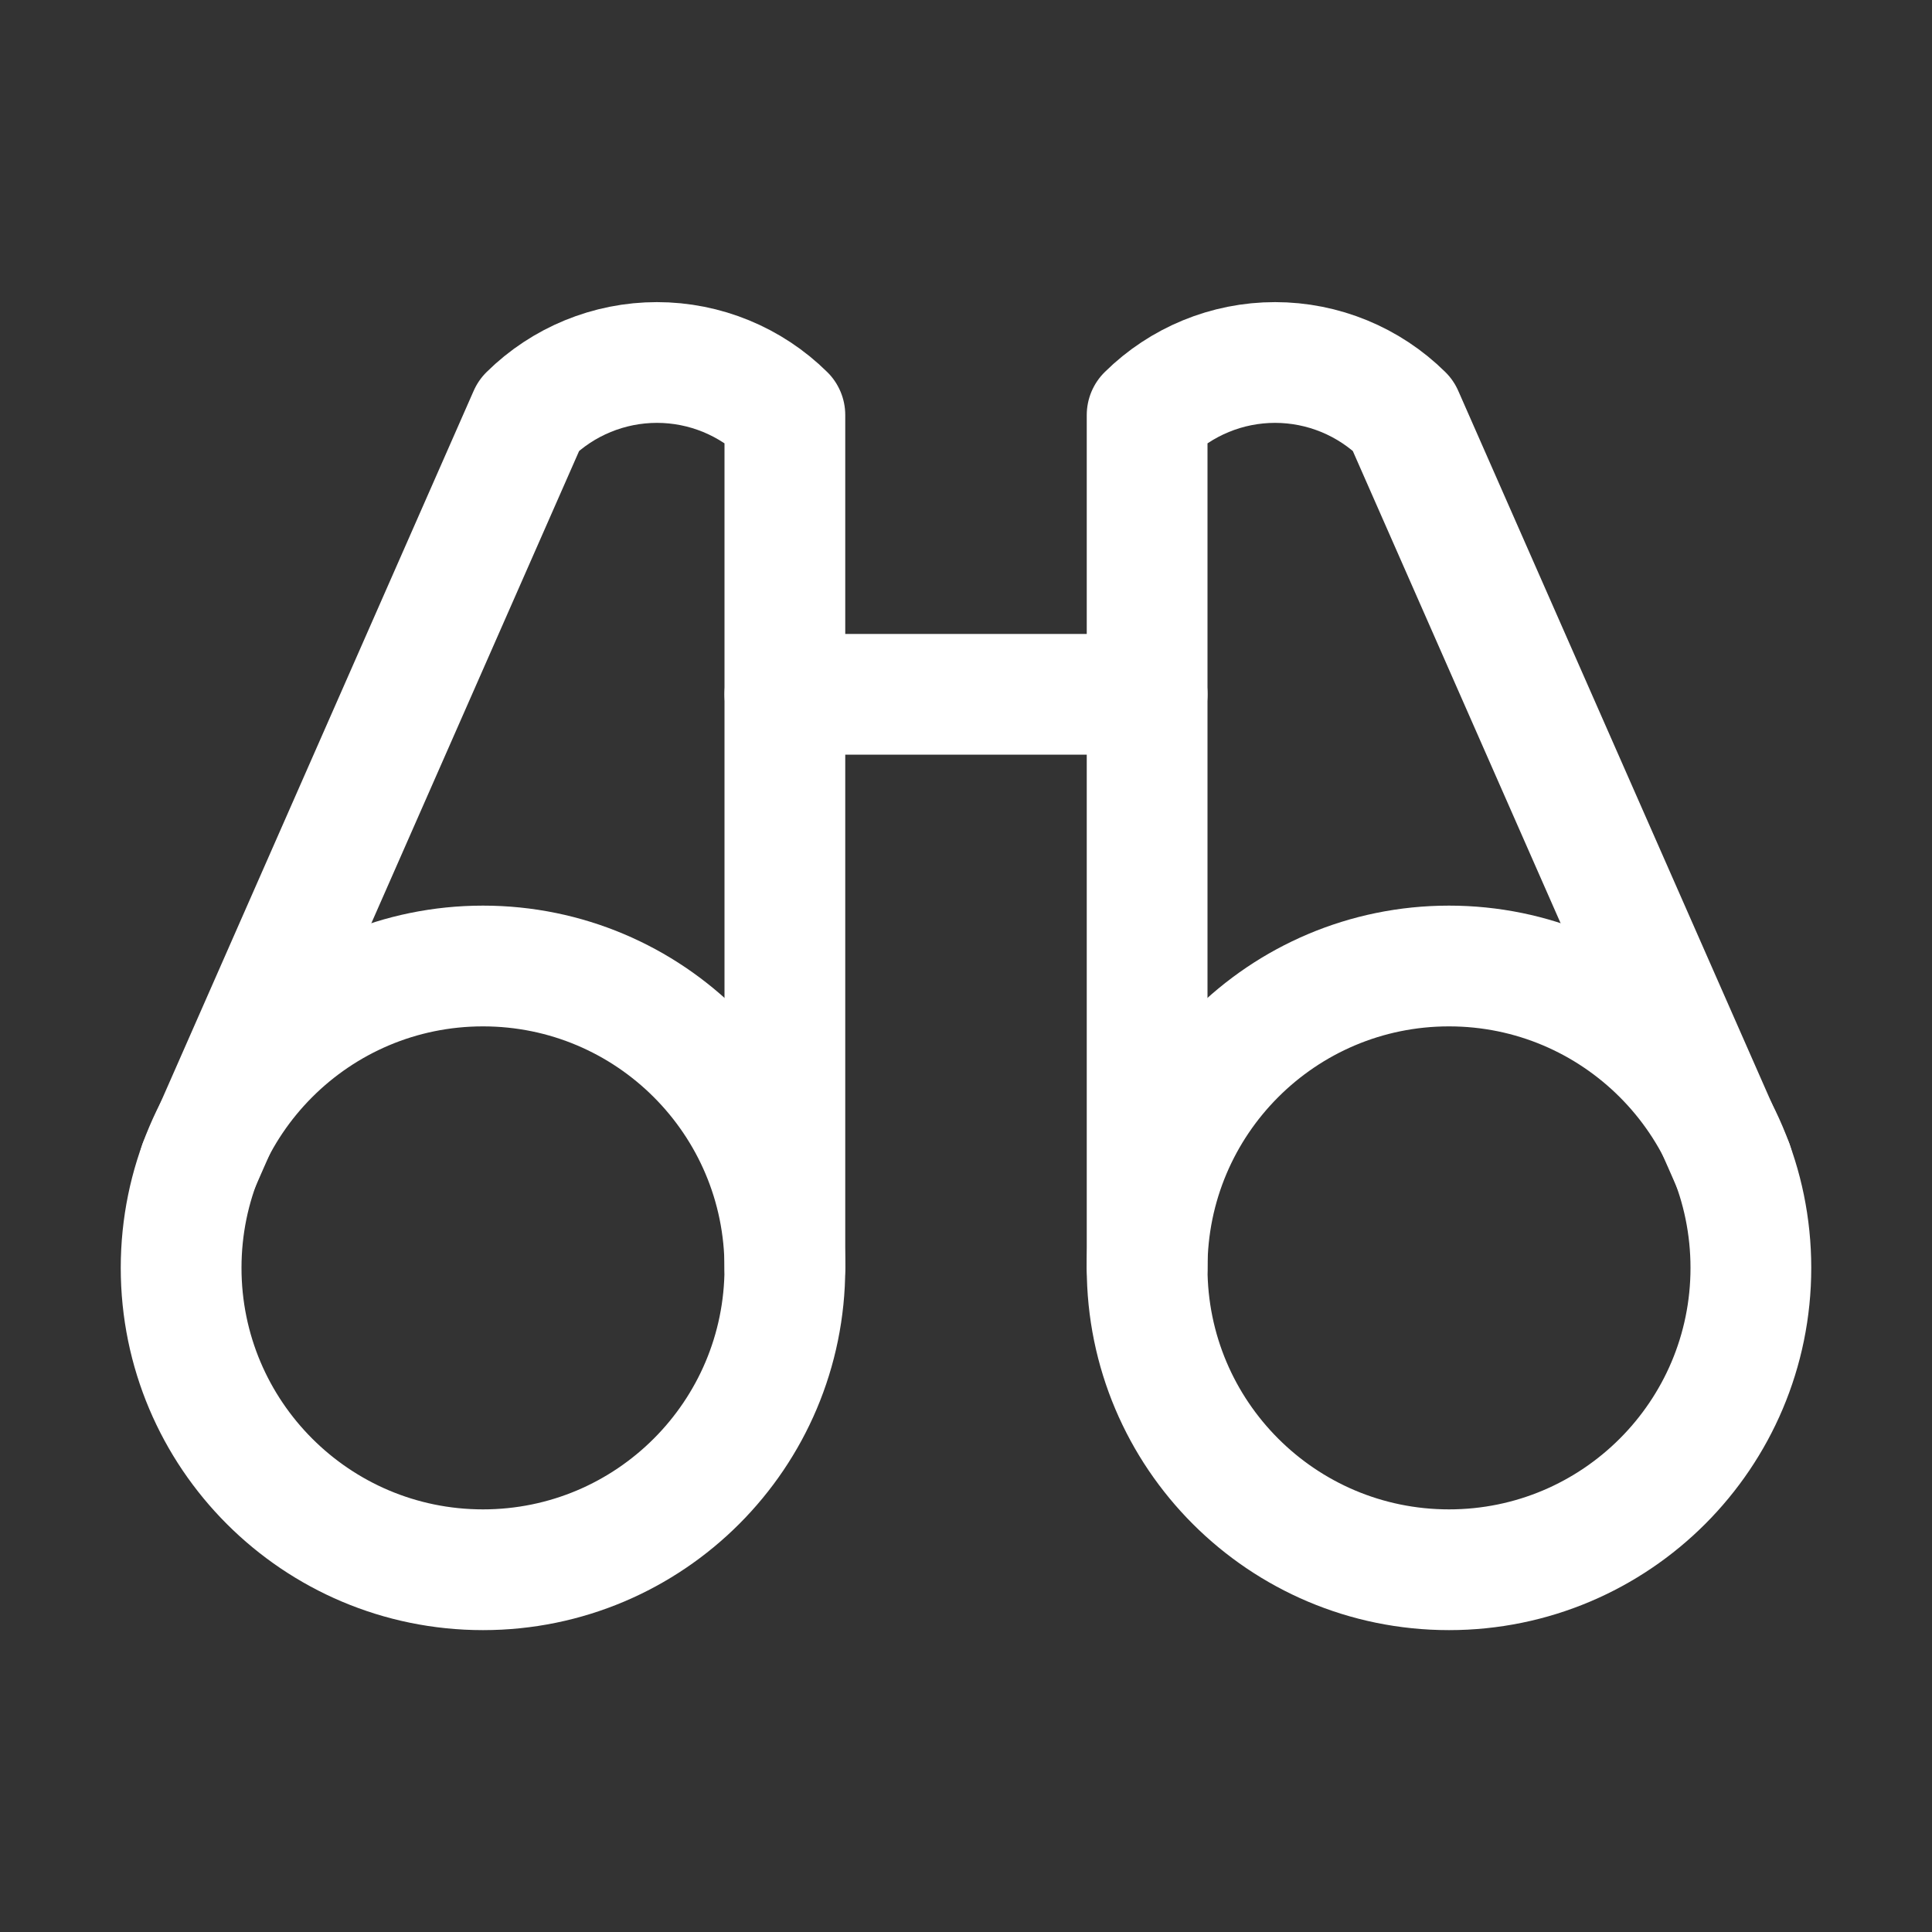
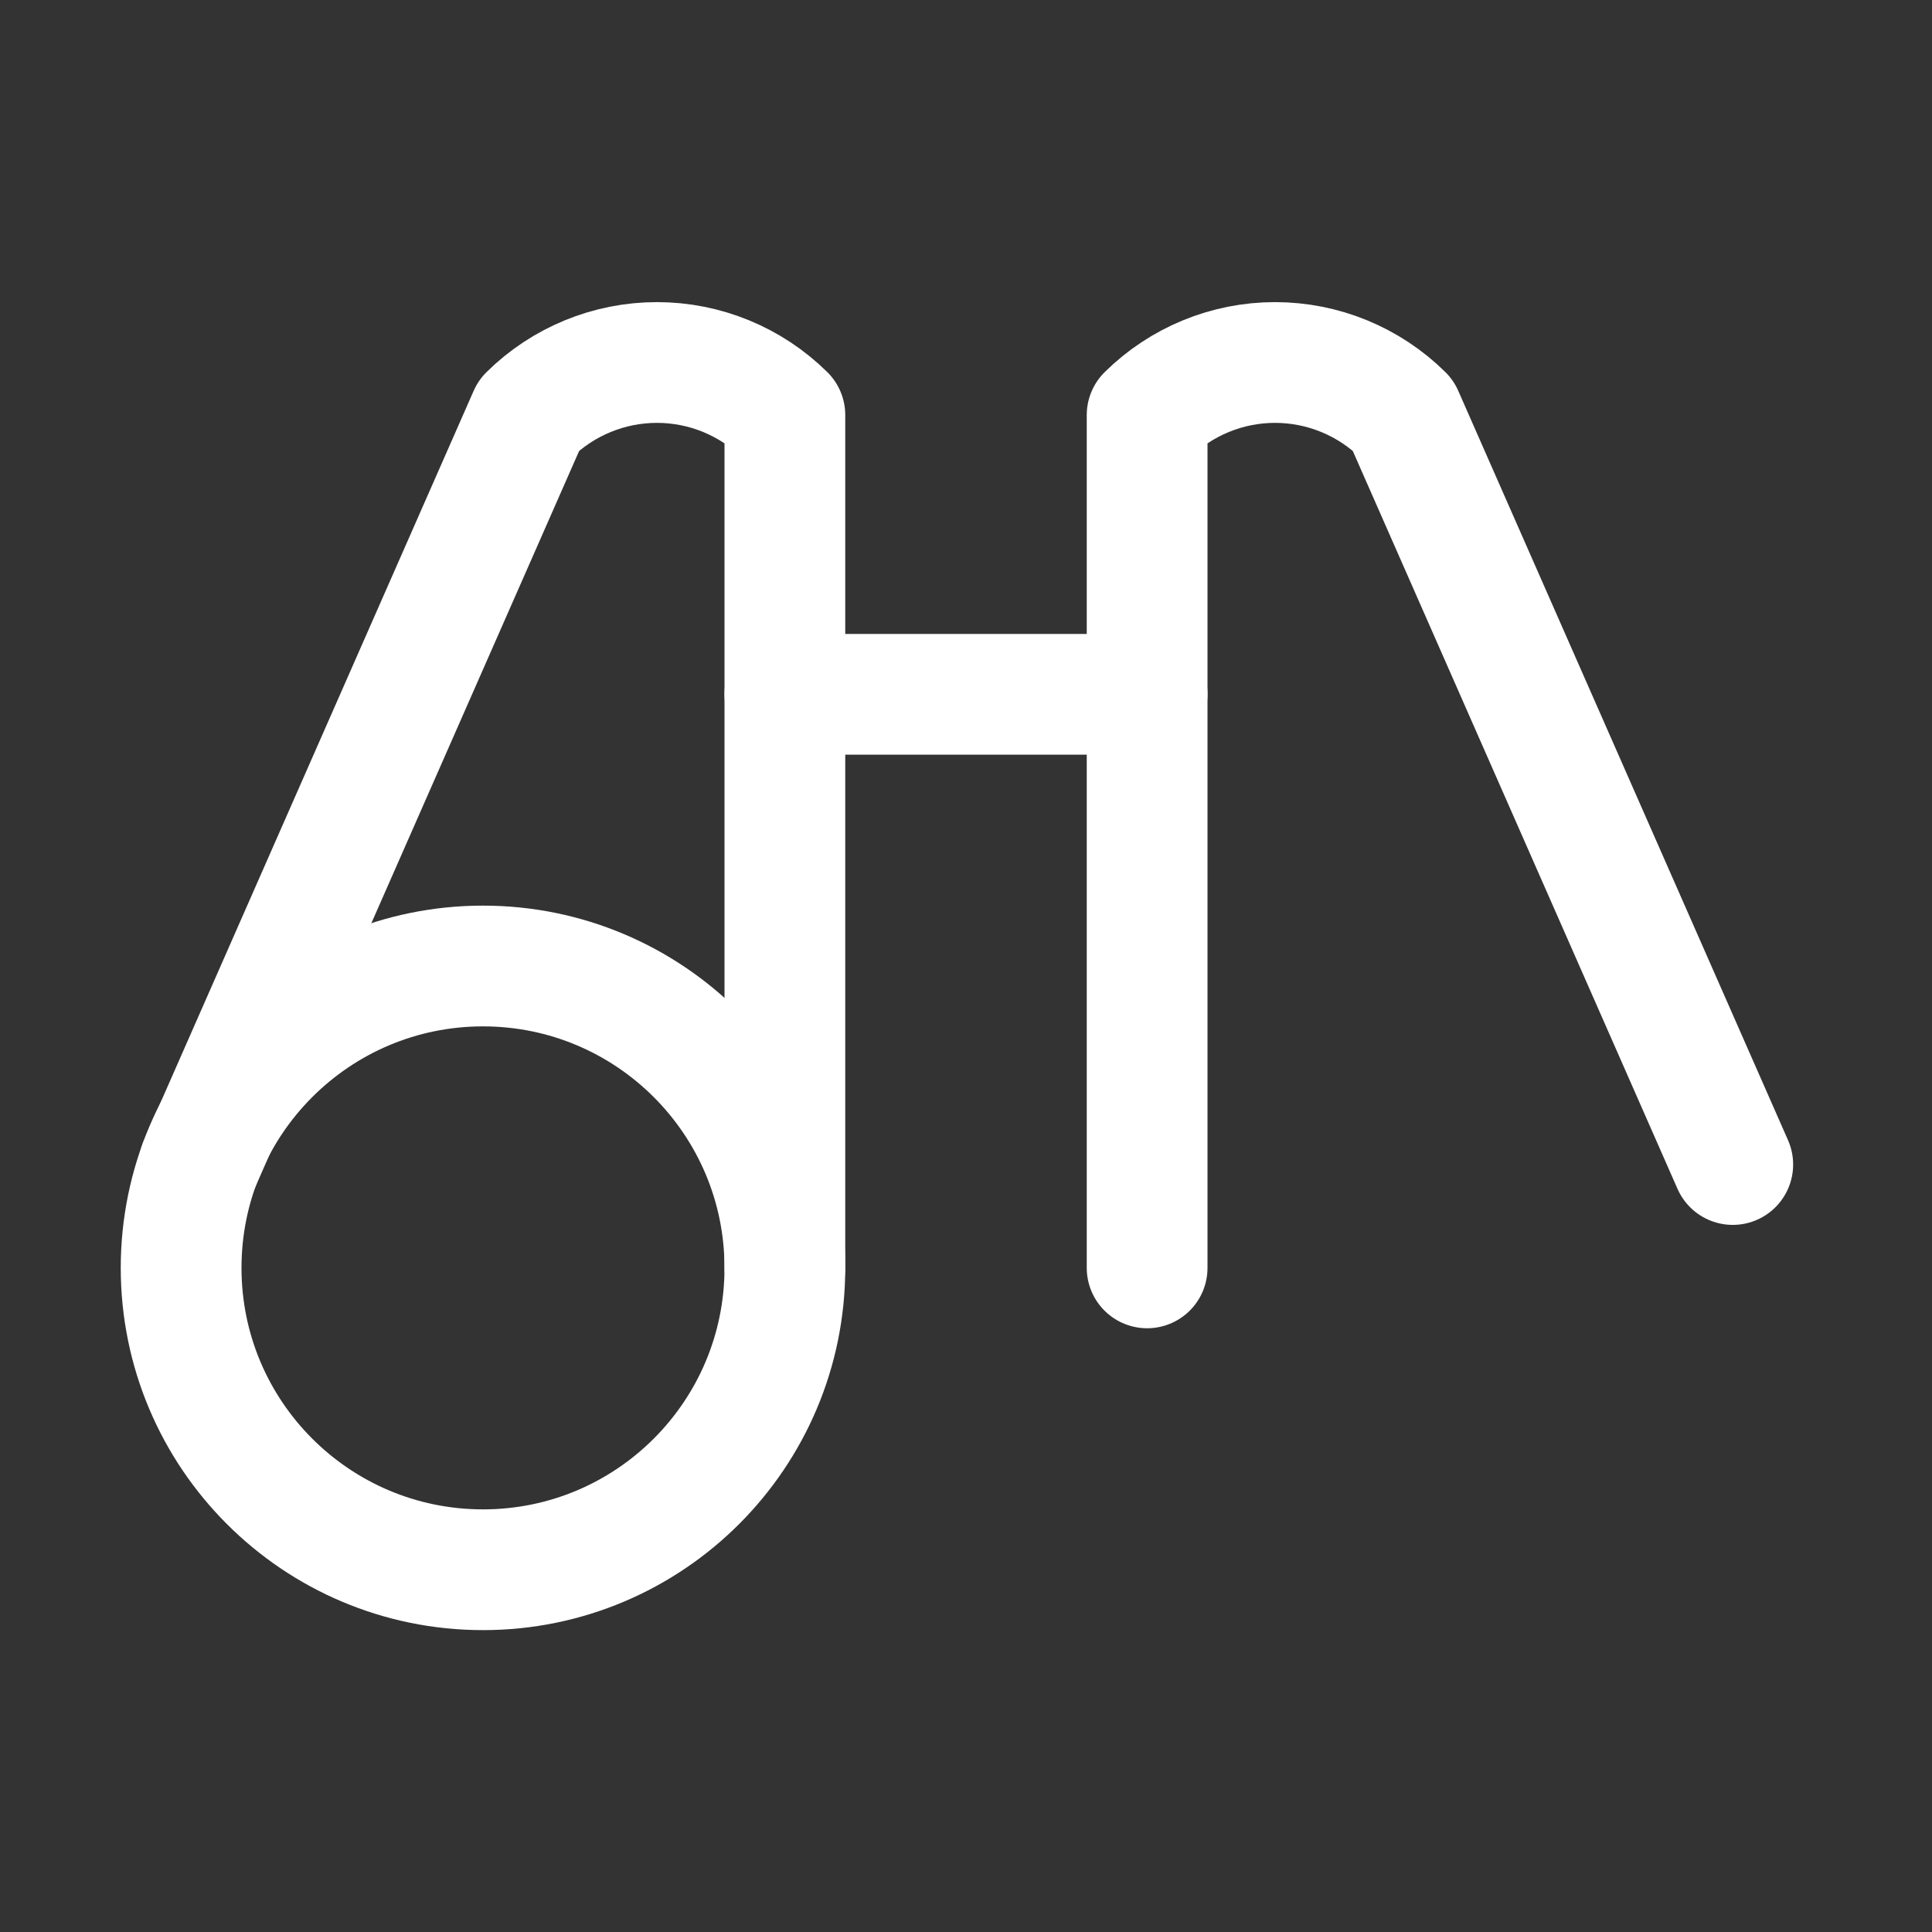
<svg xmlns="http://www.w3.org/2000/svg" width="24" height="24" viewBox="0 0 24 24" fill="none">
  <rect x="0" y="0" width="24" height="24" fill="#333333" stroke="none" />
  <path d="M9.75 8.625H14.25" stroke="white" stroke-width="1.5" stroke-linecap="round" stroke-linejoin="round" />
  <path d="M21.525 14.466L17.428 5.156C17.005 4.738 16.434 4.503 15.839 4.503C15.244 4.503 14.673 4.738 14.25 5.156V15.75" stroke="white" stroke-width="1.5" stroke-linecap="round" stroke-linejoin="round" />
  <path d="M9.75 15.75V5.156C9.327 4.738 8.756 4.503 8.161 4.503C7.566 4.503 6.994 4.738 6.571 5.156L2.475 14.466" stroke="white" stroke-width="1.5" stroke-linecap="round" stroke-linejoin="round" />
  <path d="M6 19.5C8.071 19.5 9.75 17.821 9.75 15.75C9.75 13.679 8.071 12 6 12C3.929 12 2.25 13.679 2.25 15.75C2.25 17.821 3.929 19.5 6 19.5Z" stroke="white" stroke-width="1.5" stroke-linecap="round" stroke-linejoin="round" />
-   <path d="M18 19.5C20.071 19.5 21.75 17.821 21.75 15.75C21.75 13.679 20.071 12 18 12C15.929 12 14.25 13.679 14.25 15.75C14.25 17.821 15.929 19.5 18 19.5Z" stroke="white" stroke-width="1.5" stroke-linecap="round" stroke-linejoin="round" />
</svg>